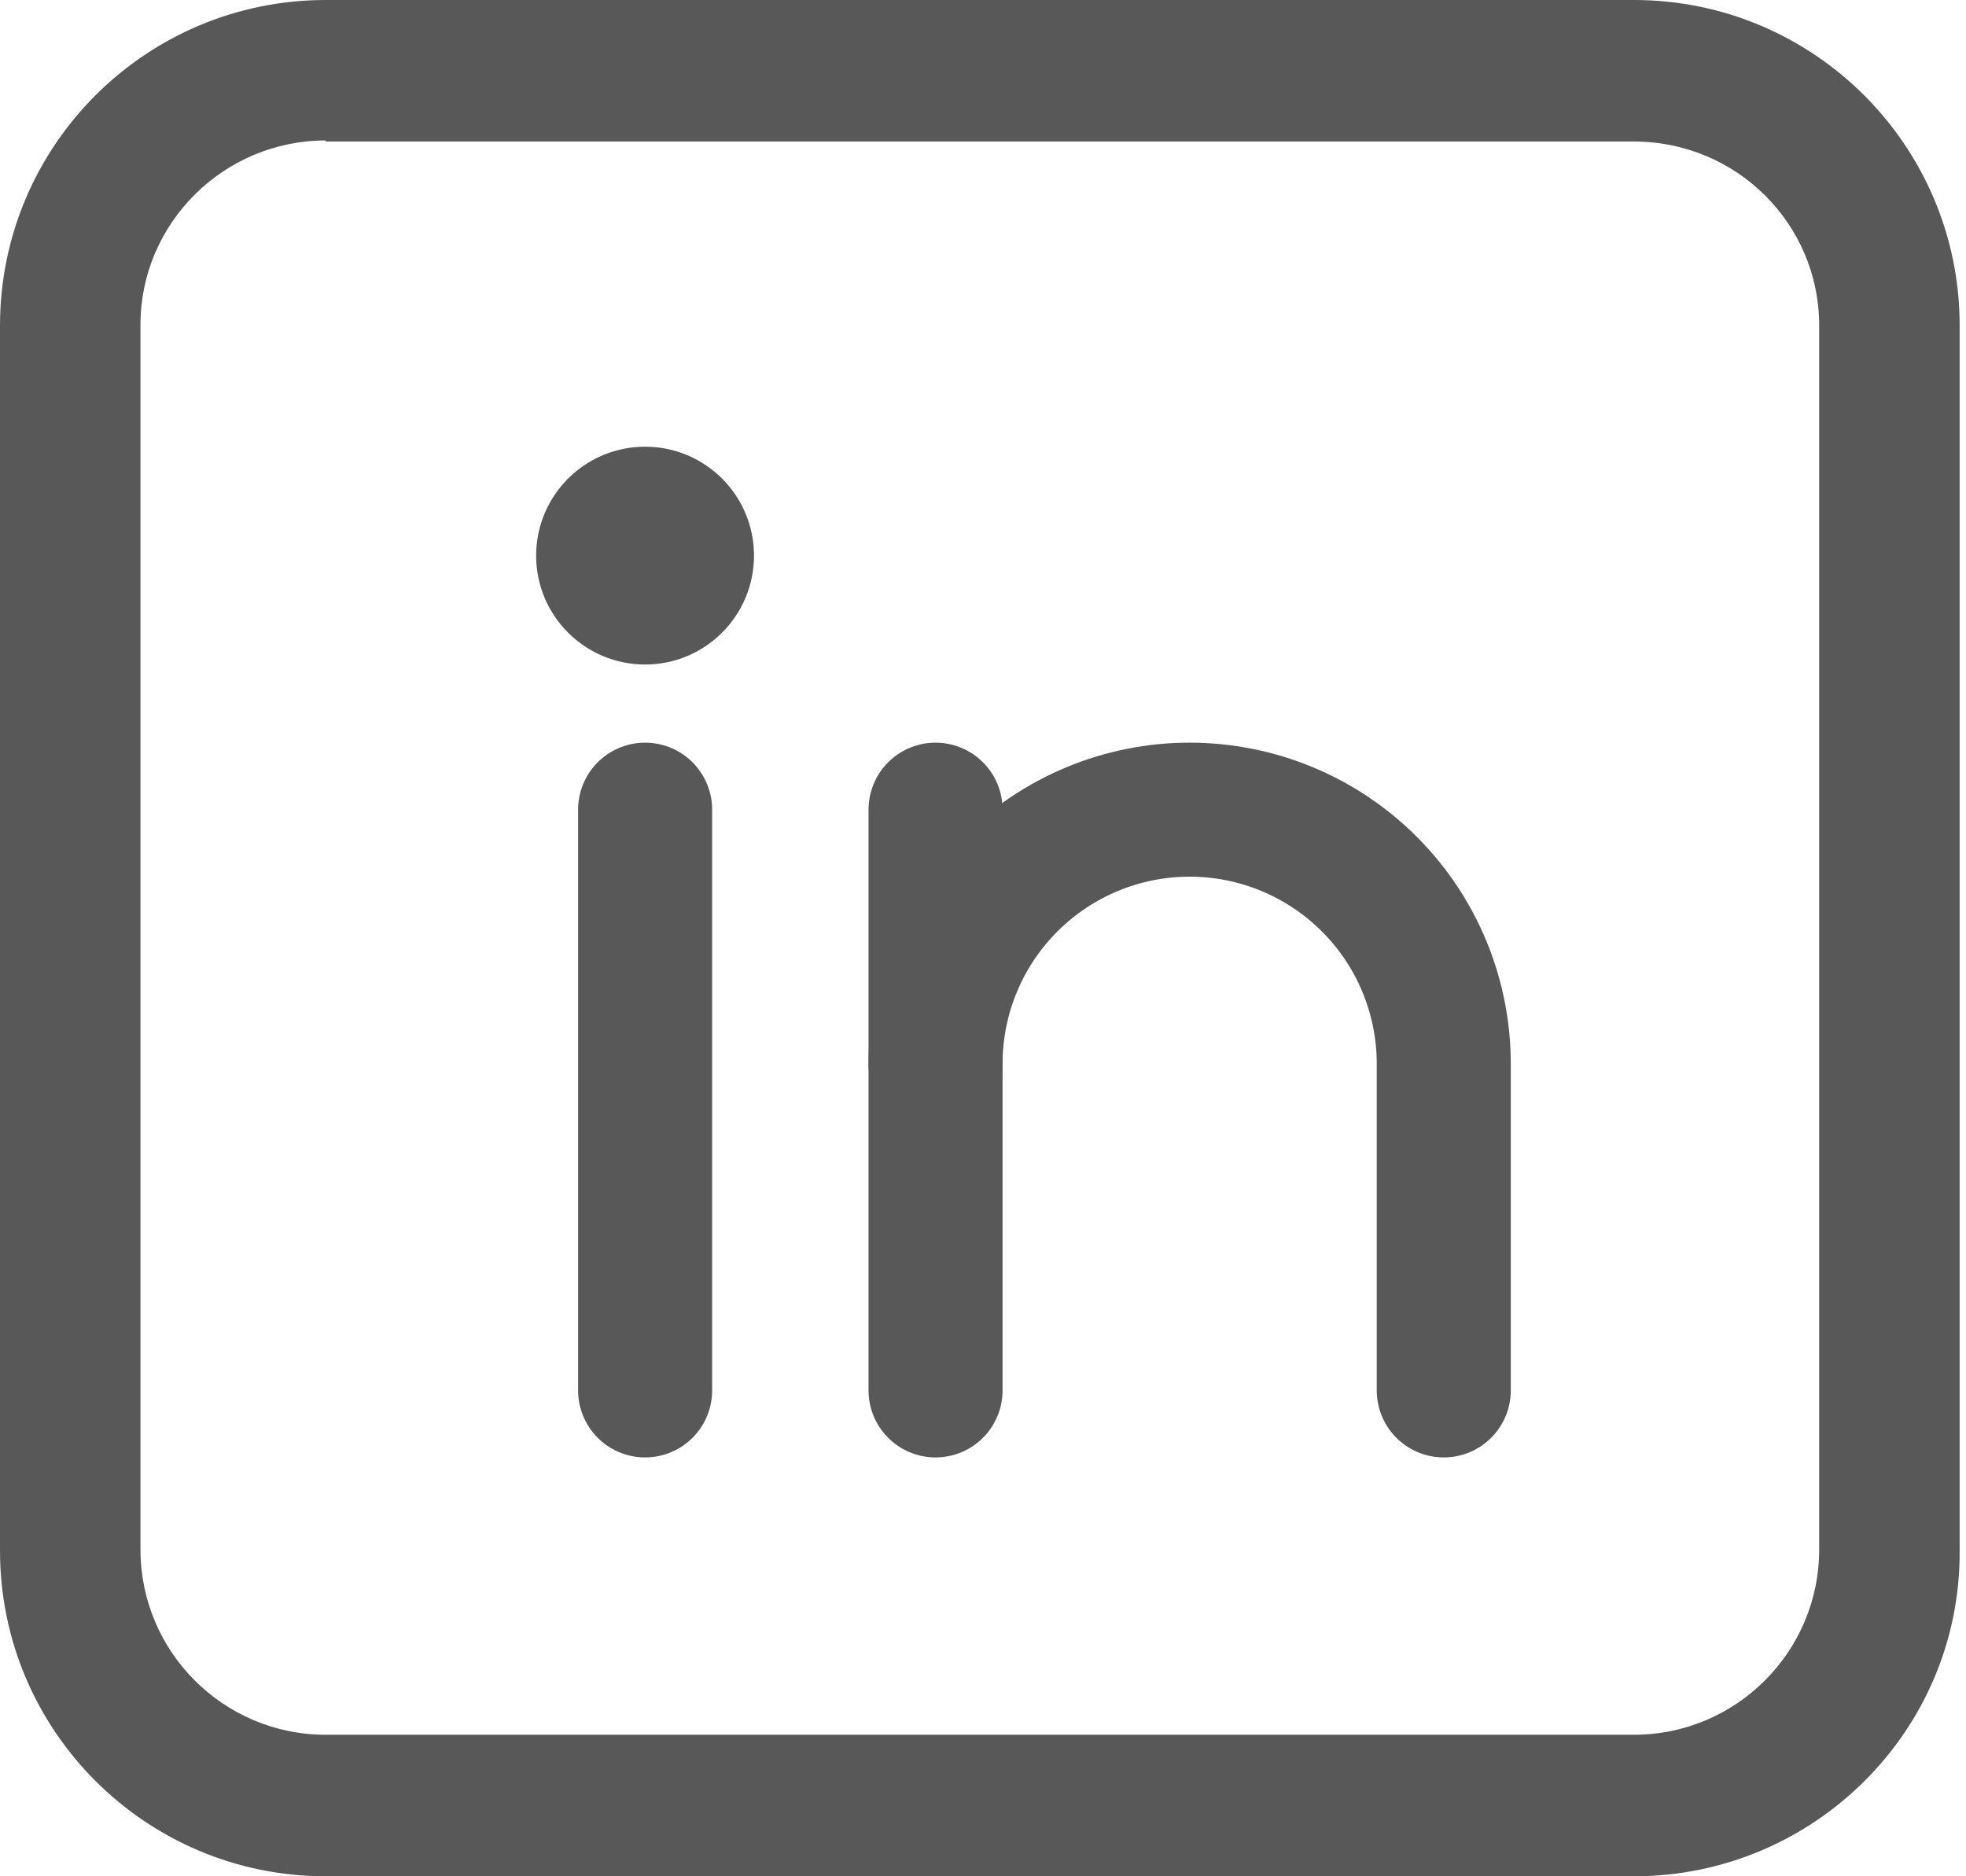
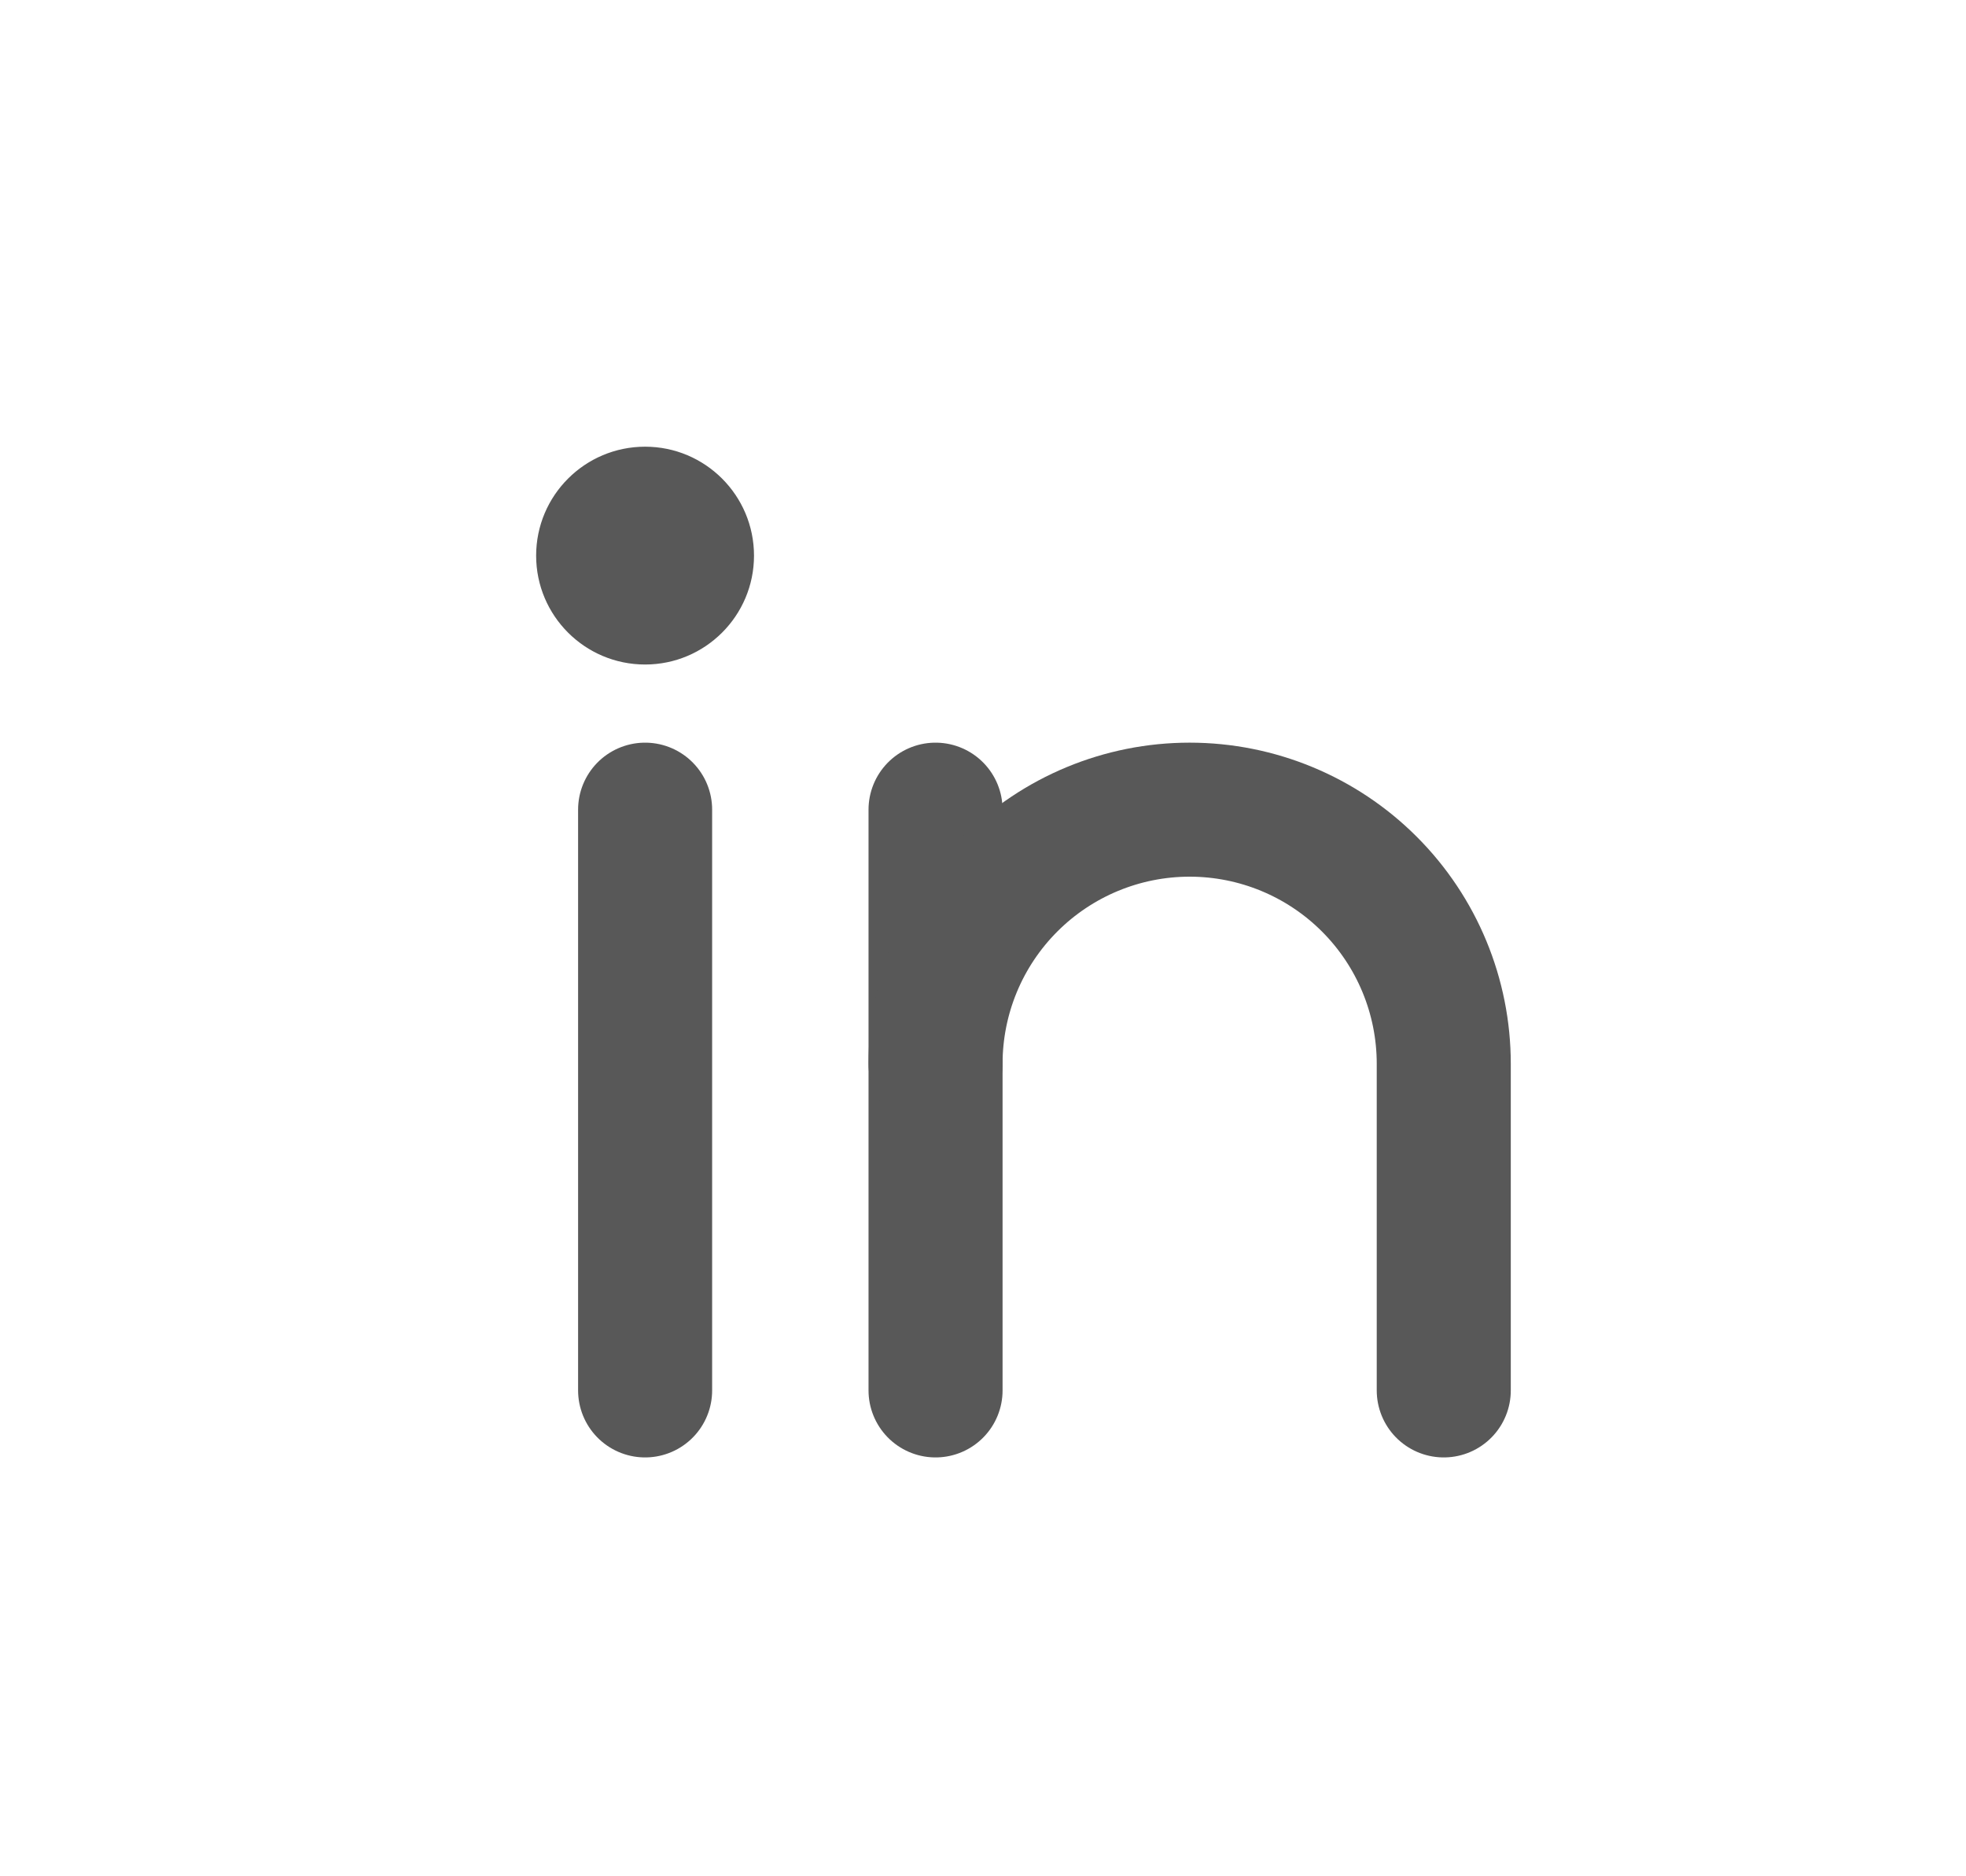
<svg xmlns="http://www.w3.org/2000/svg" width="22" height="21" viewBox="0 0 22 21" fill="none">
  <g clip-path="url(#clip0_1171_610)">
-     <path d="M3.645 1.572C2.501 1.572 1.572 2.501 1.572 3.633V17.343C1.572 18.487 2.501 19.416 3.645 19.416H18.284C19.428 19.416 20.357 18.487 20.357 17.343V3.645C20.357 2.501 19.428 1.584 18.284 1.584H3.645V1.572ZM18.284 21H3.645C1.632 21 0 19.368 0 17.355V3.645C0 1.632 1.632 0 3.645 0H18.284C20.297 0 21.929 1.632 21.929 3.645V17.355C21.941 19.368 20.297 21 18.284 21Z" fill="#585858" />
    <path d="M10.469 9.062V15.562" stroke="#585858" stroke-width="1.5" stroke-linecap="round" stroke-linejoin="round" />
    <path d="M7.219 9.062V15.562" stroke="#585858" stroke-width="1.5" stroke-linecap="round" stroke-linejoin="round" />
    <path d="M10.469 11.906C10.469 11.152 10.768 10.429 11.302 9.895C11.835 9.362 12.558 9.062 13.312 9.062C14.067 9.062 14.79 9.362 15.323 9.895C15.857 10.429 16.156 11.152 16.156 11.906V15.562" stroke="#585858" stroke-width="1.5" stroke-linecap="round" stroke-linejoin="round" />
    <path d="M7.219 5.062C7.857 5.062 8.375 5.58 8.375 6.219C8.375 6.857 7.857 7.375 7.219 7.375C6.58 7.375 6.062 6.857 6.062 6.219C6.062 5.58 6.58 5.062 7.219 5.062Z" fill="#585858" stroke="#585858" stroke-width="0.125" />
  </g>
  <defs>
    <clipPath id="clip0_1171_610">
      <rect width="21.941" height="21" fill="white" />
    </clipPath>
  </defs>
</svg>